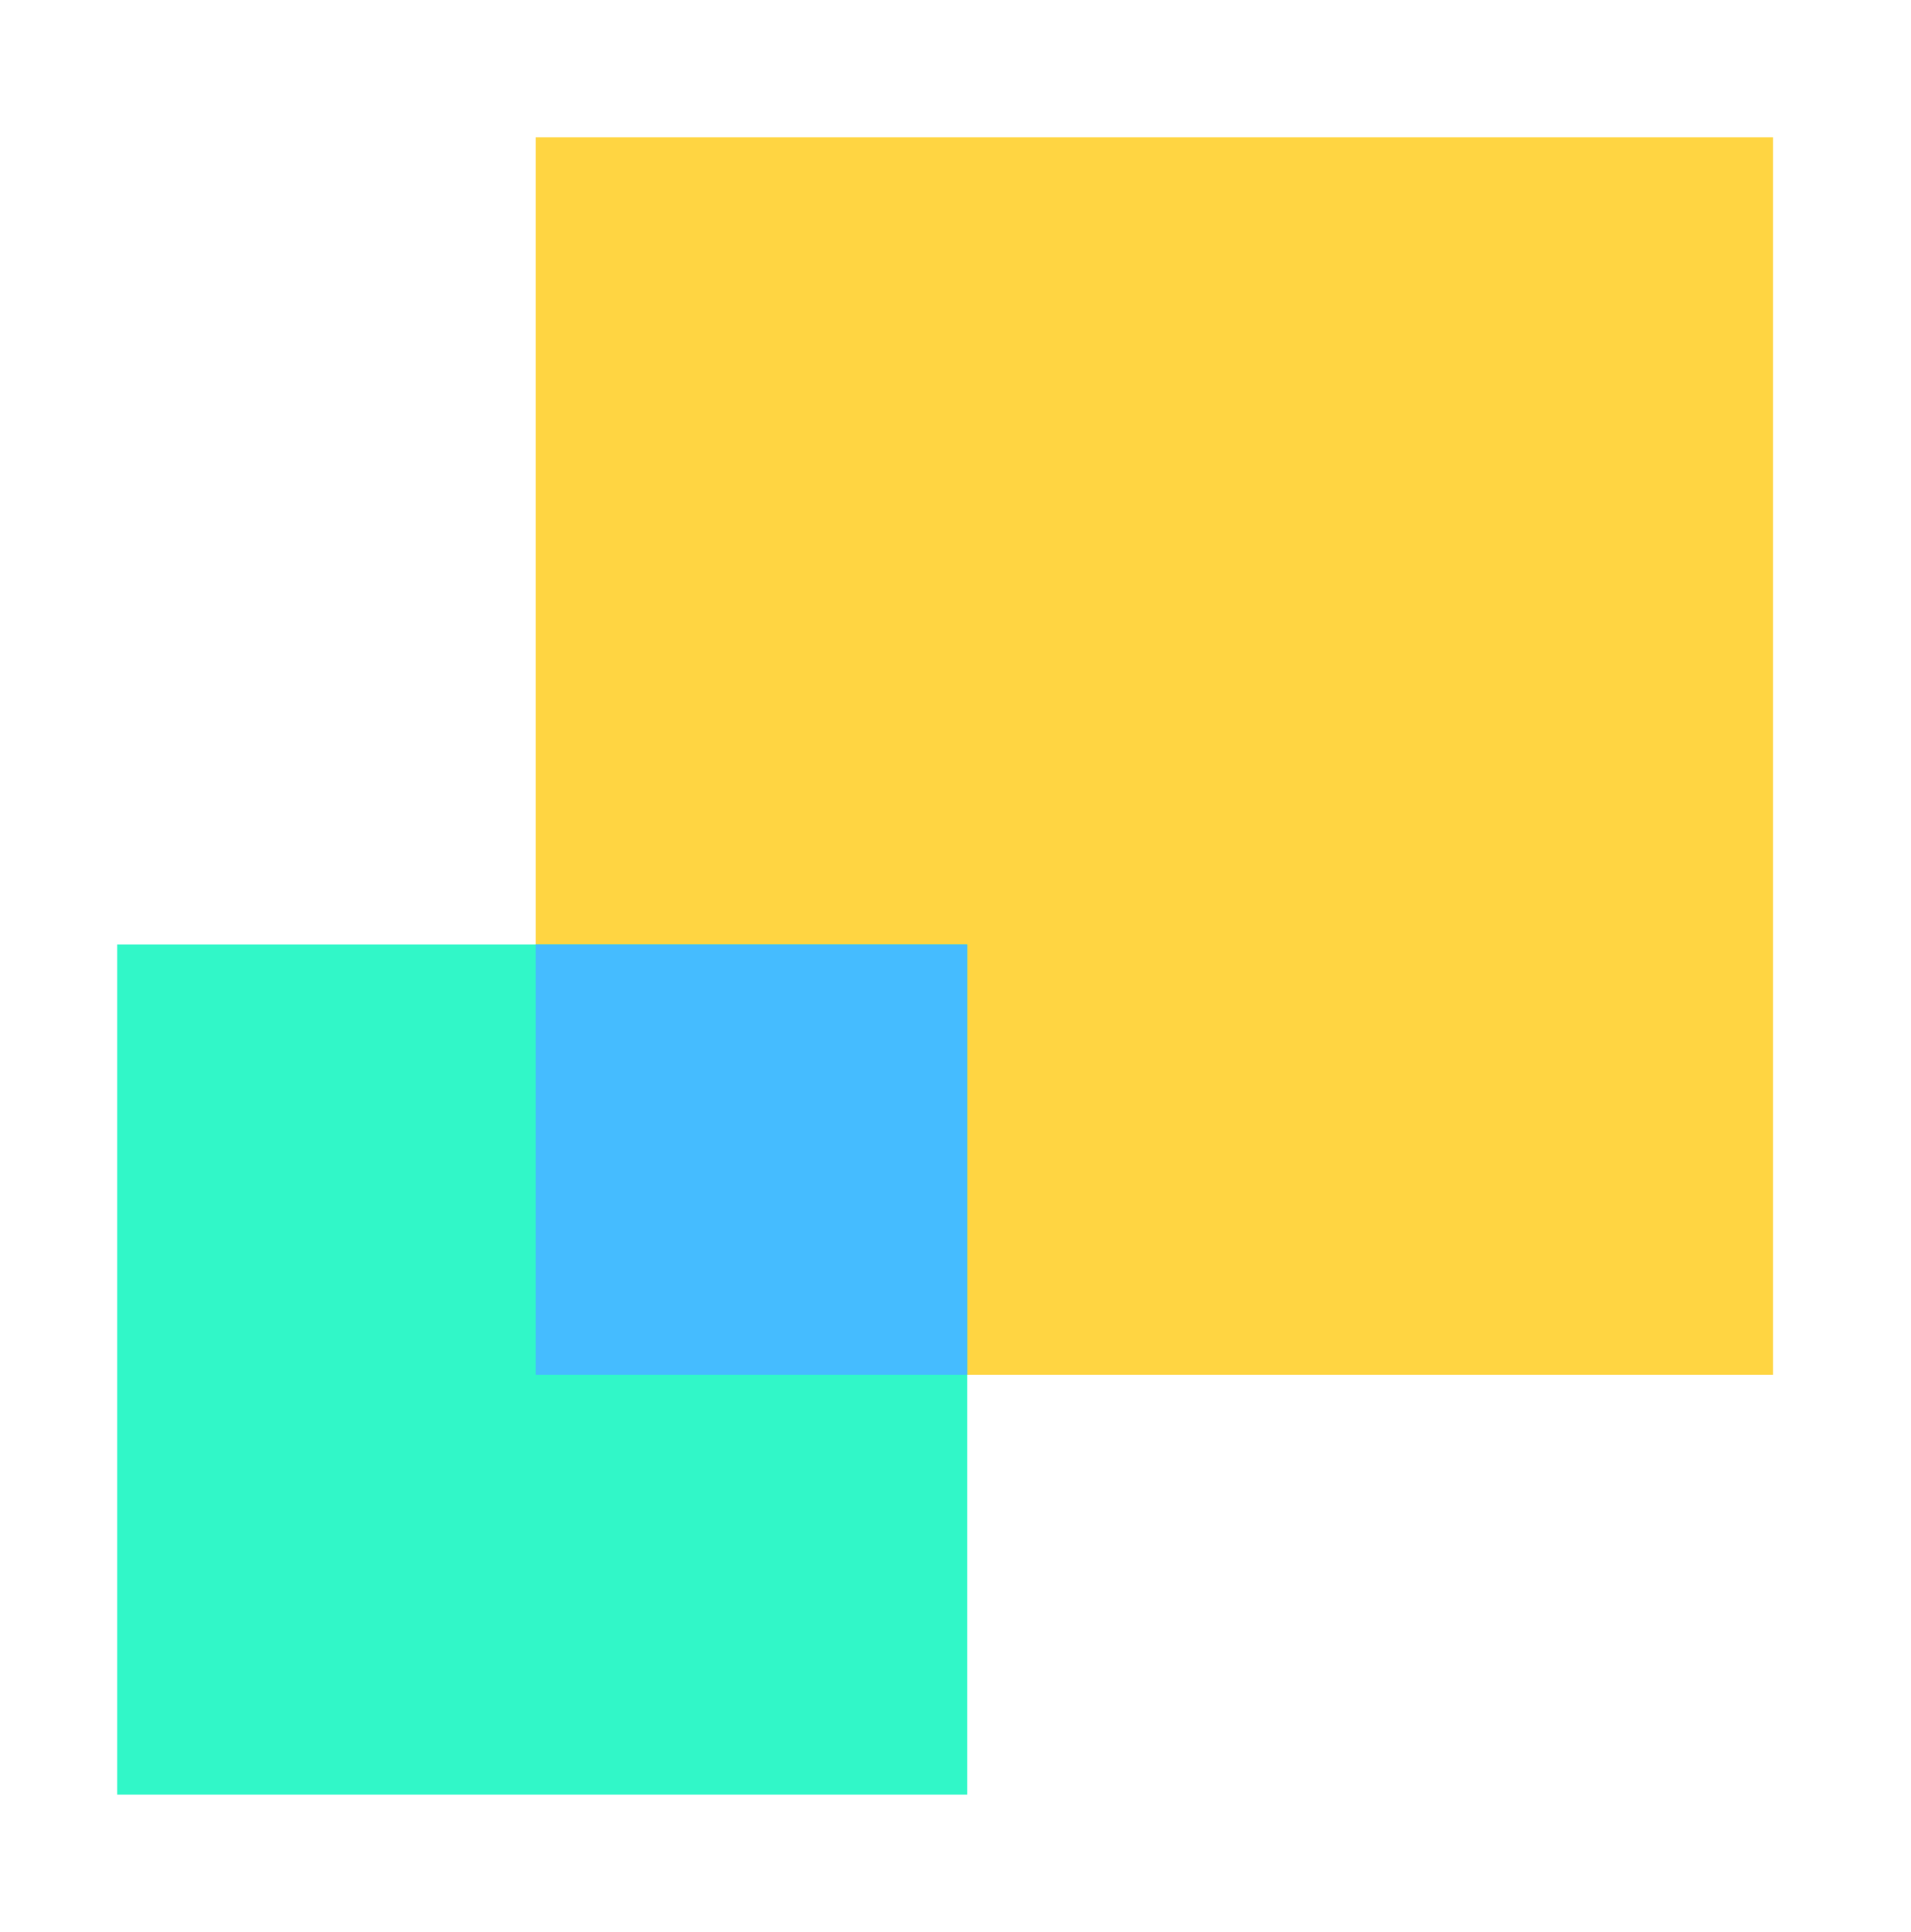
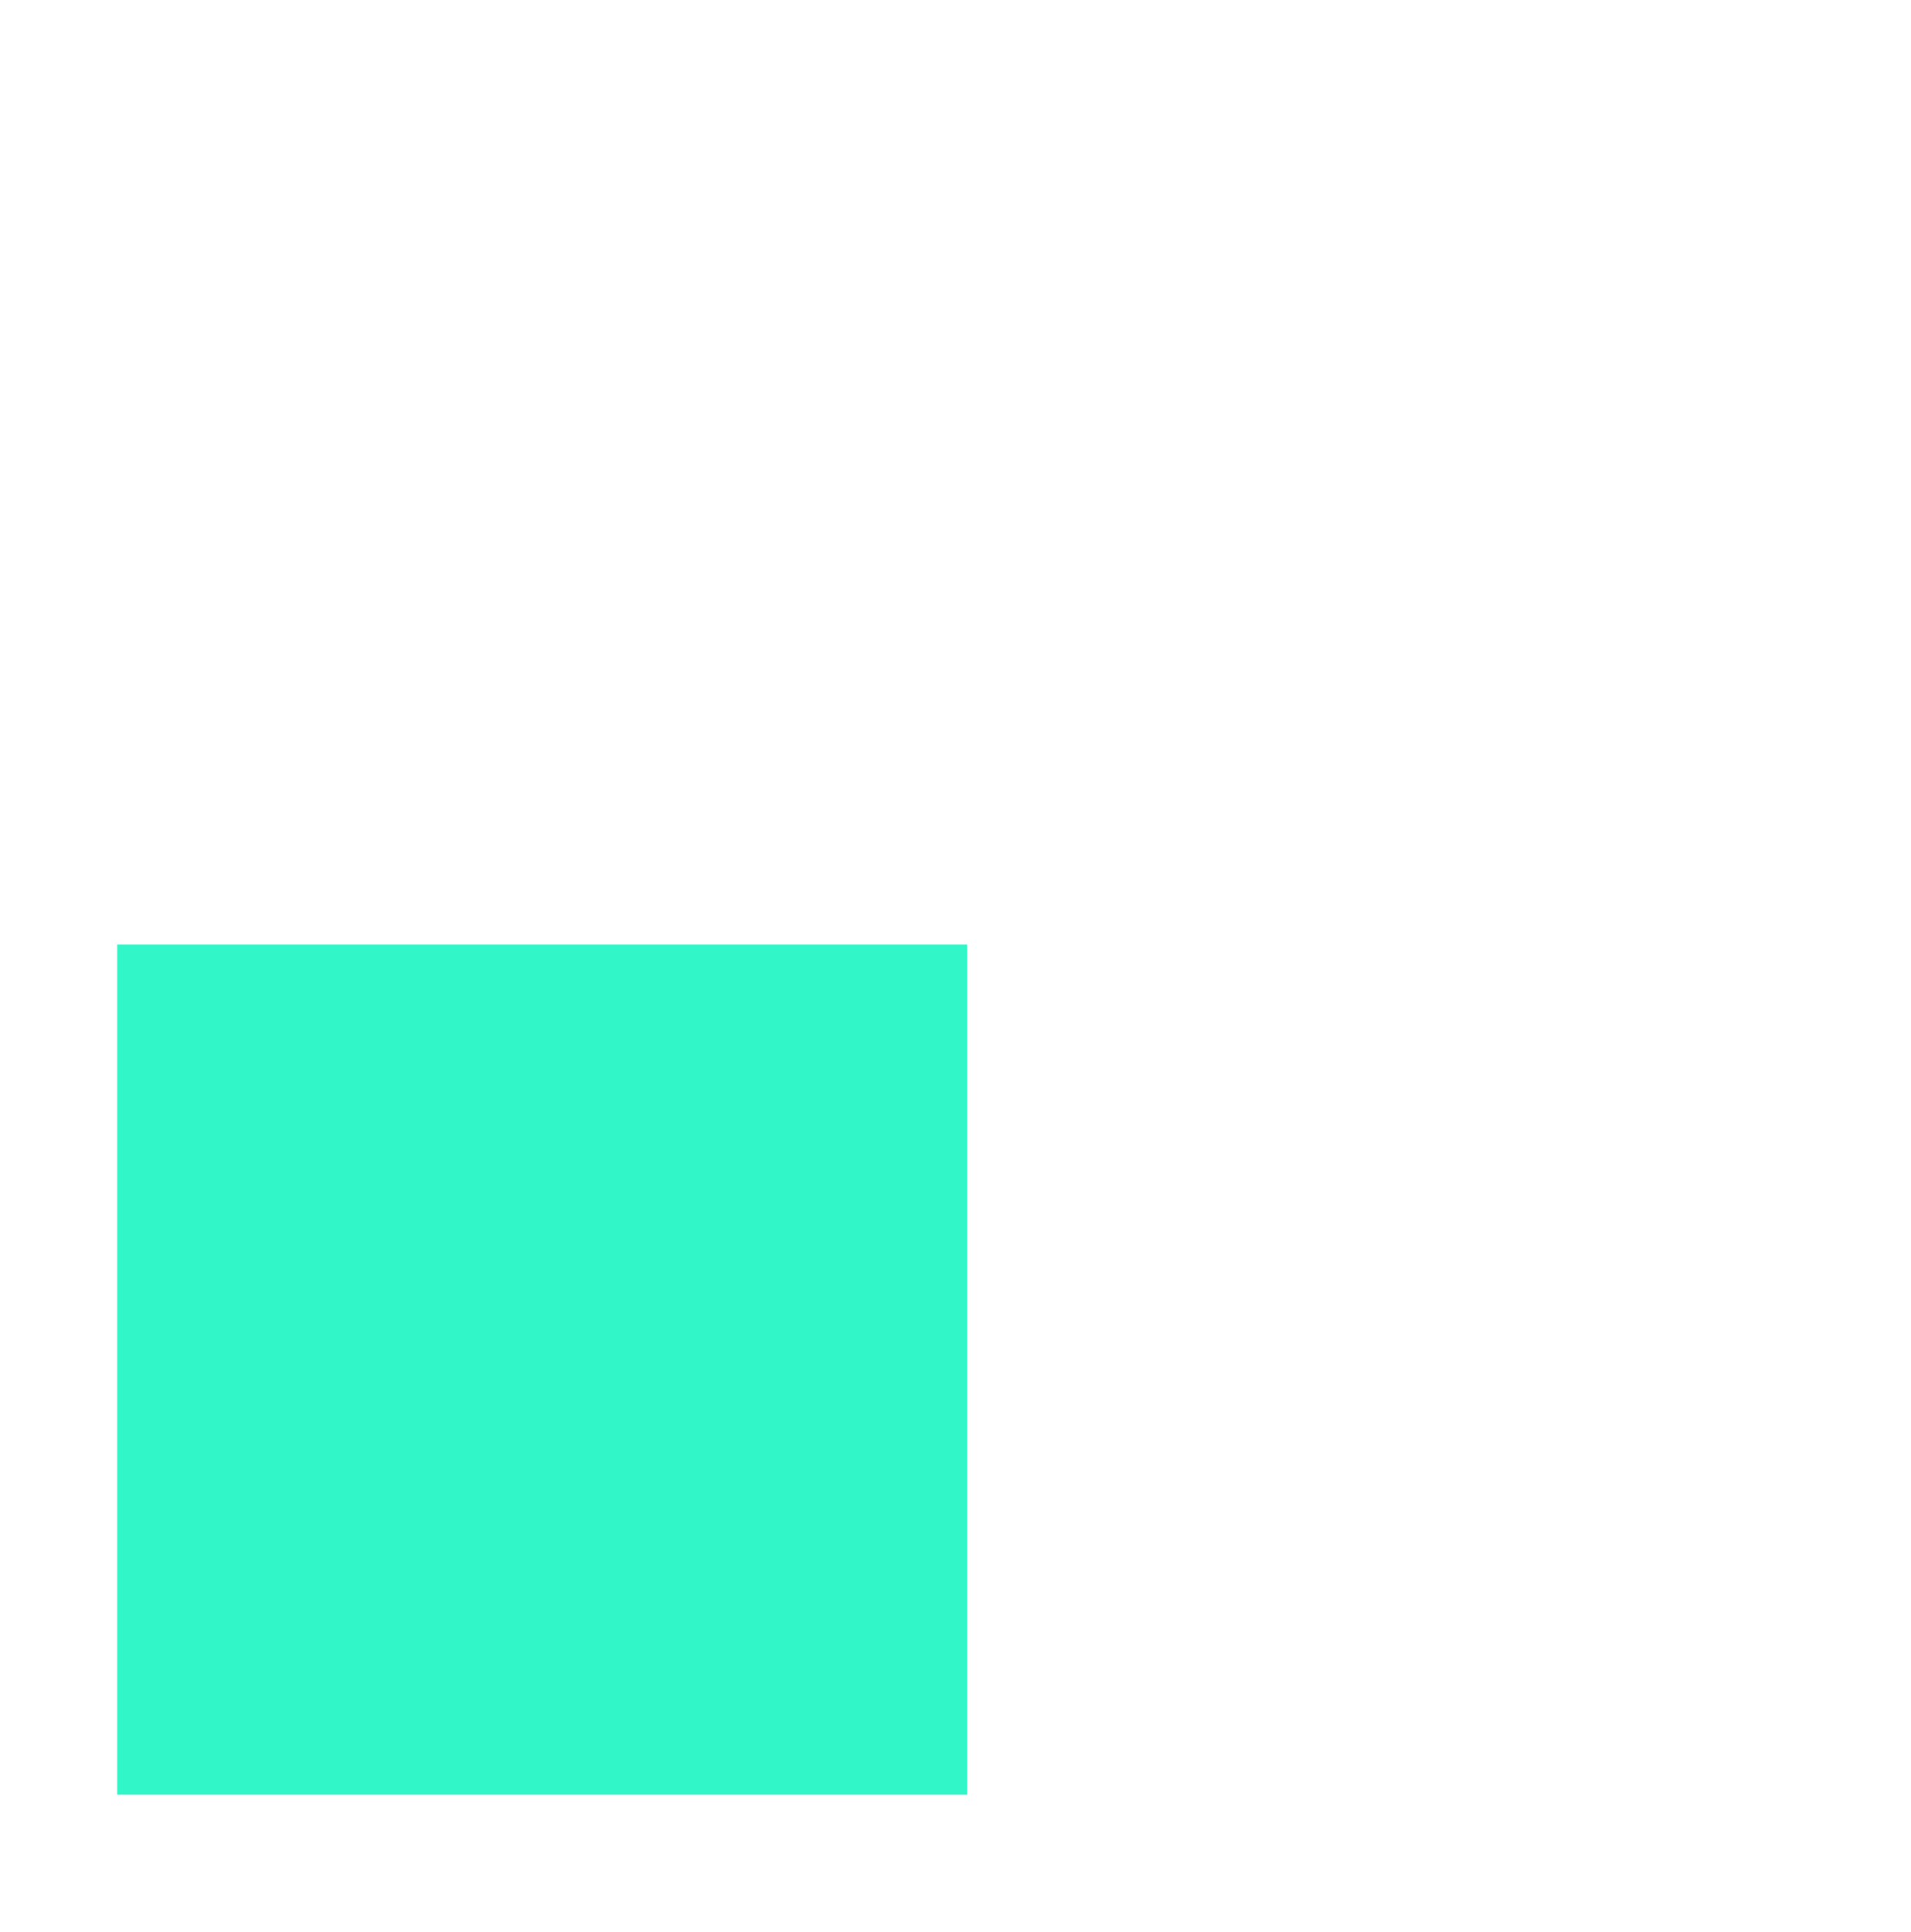
<svg xmlns="http://www.w3.org/2000/svg" width="92" height="93" viewBox="0 0 92 93" fill="none">
-   <rect x="25.791" y="6.607" width="59.566" height="59.566" fill="#FFD542" />
  <rect x="5.643" y="45.462" width="40.921" height="40.921" fill="#31F7C8" />
-   <path fill-rule="evenodd" clip-rule="evenodd" d="M46.563 66.173H25.791V45.462H46.563V66.173Z" fill="#45BCFF" />
+   <path fill-rule="evenodd" clip-rule="evenodd" d="M46.563 66.173V45.462H46.563V66.173Z" fill="#45BCFF" />
</svg>